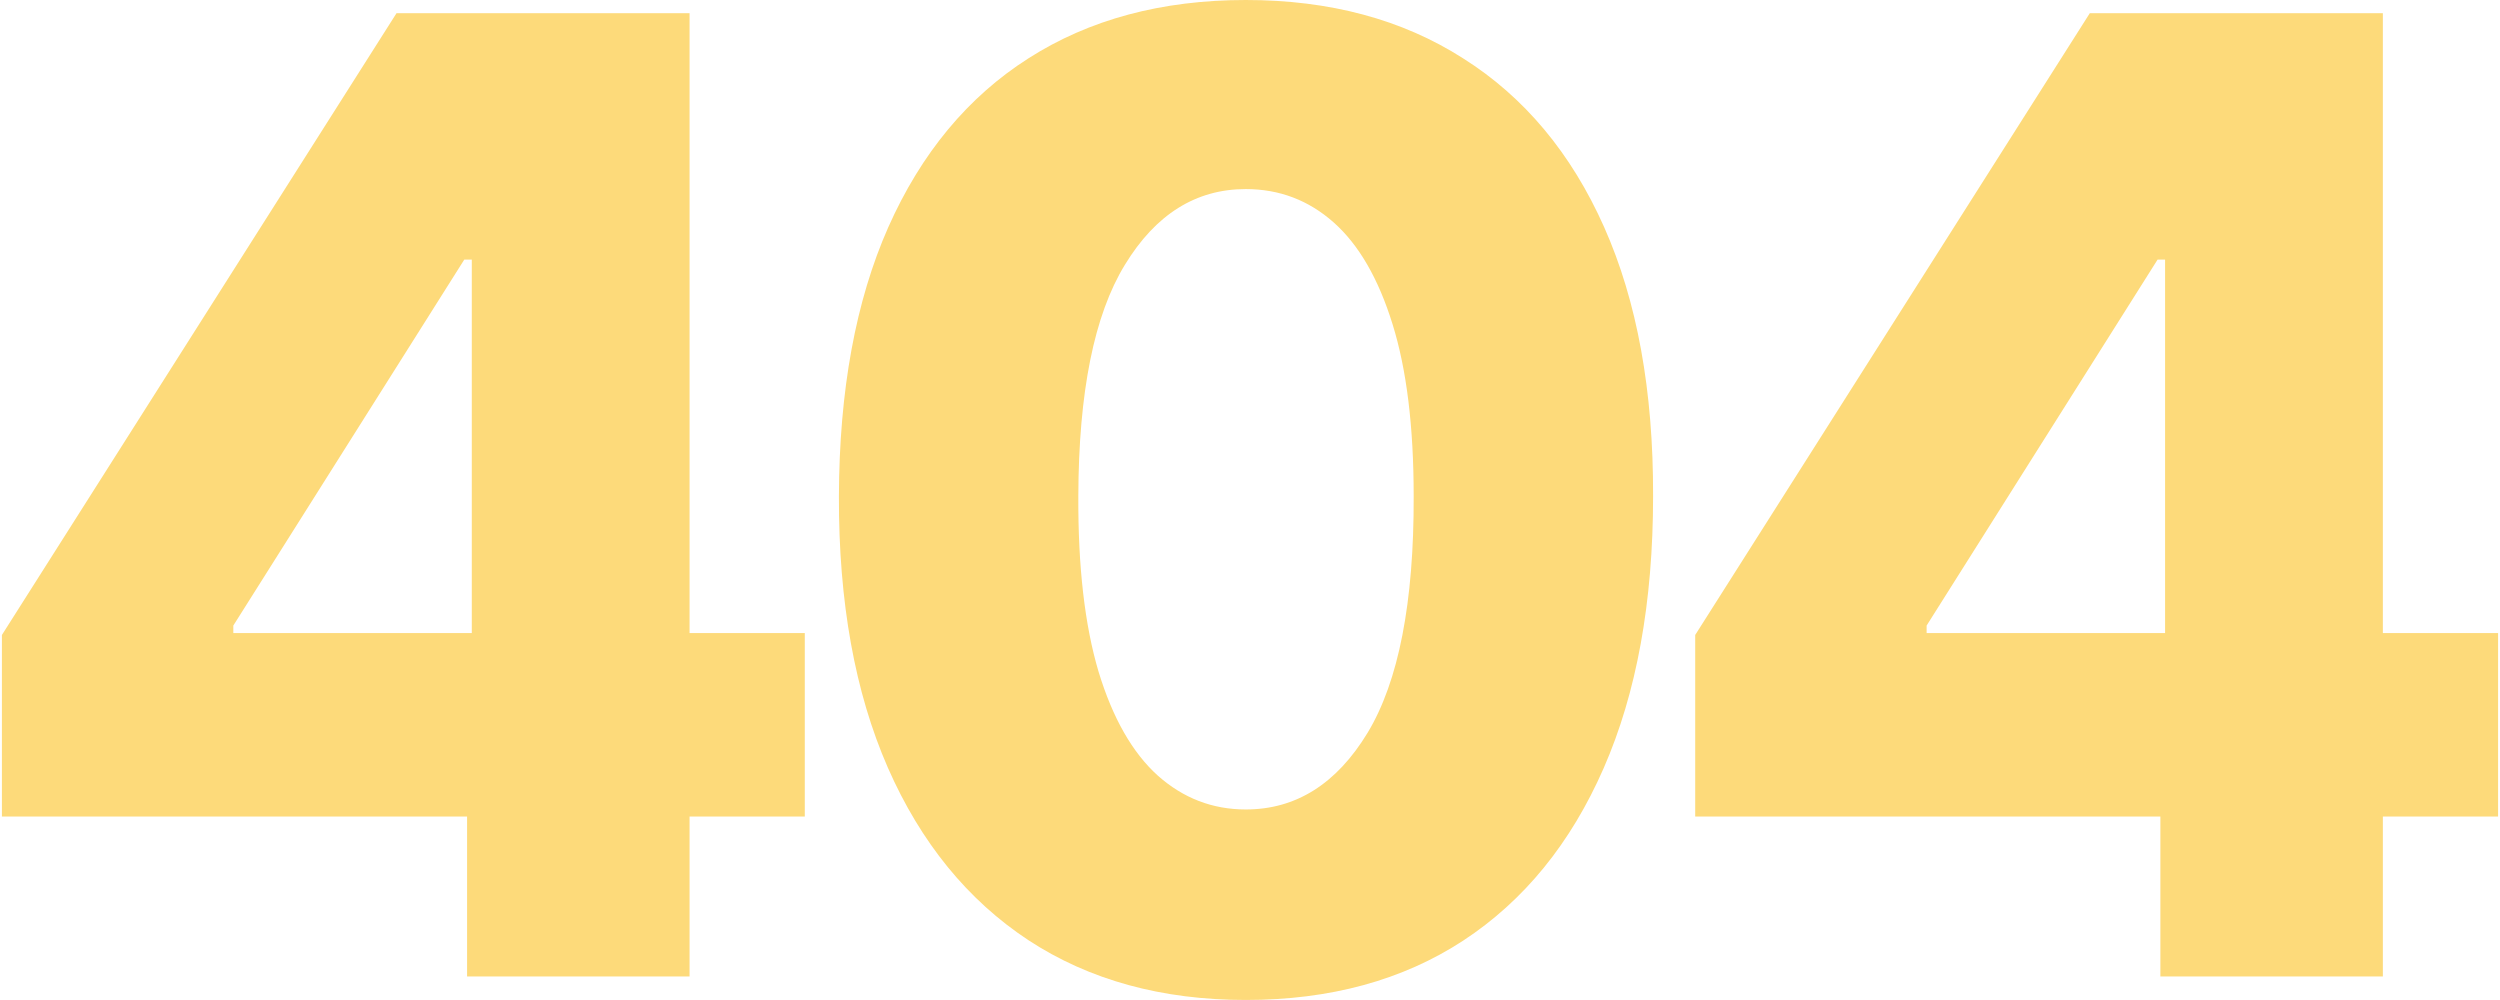
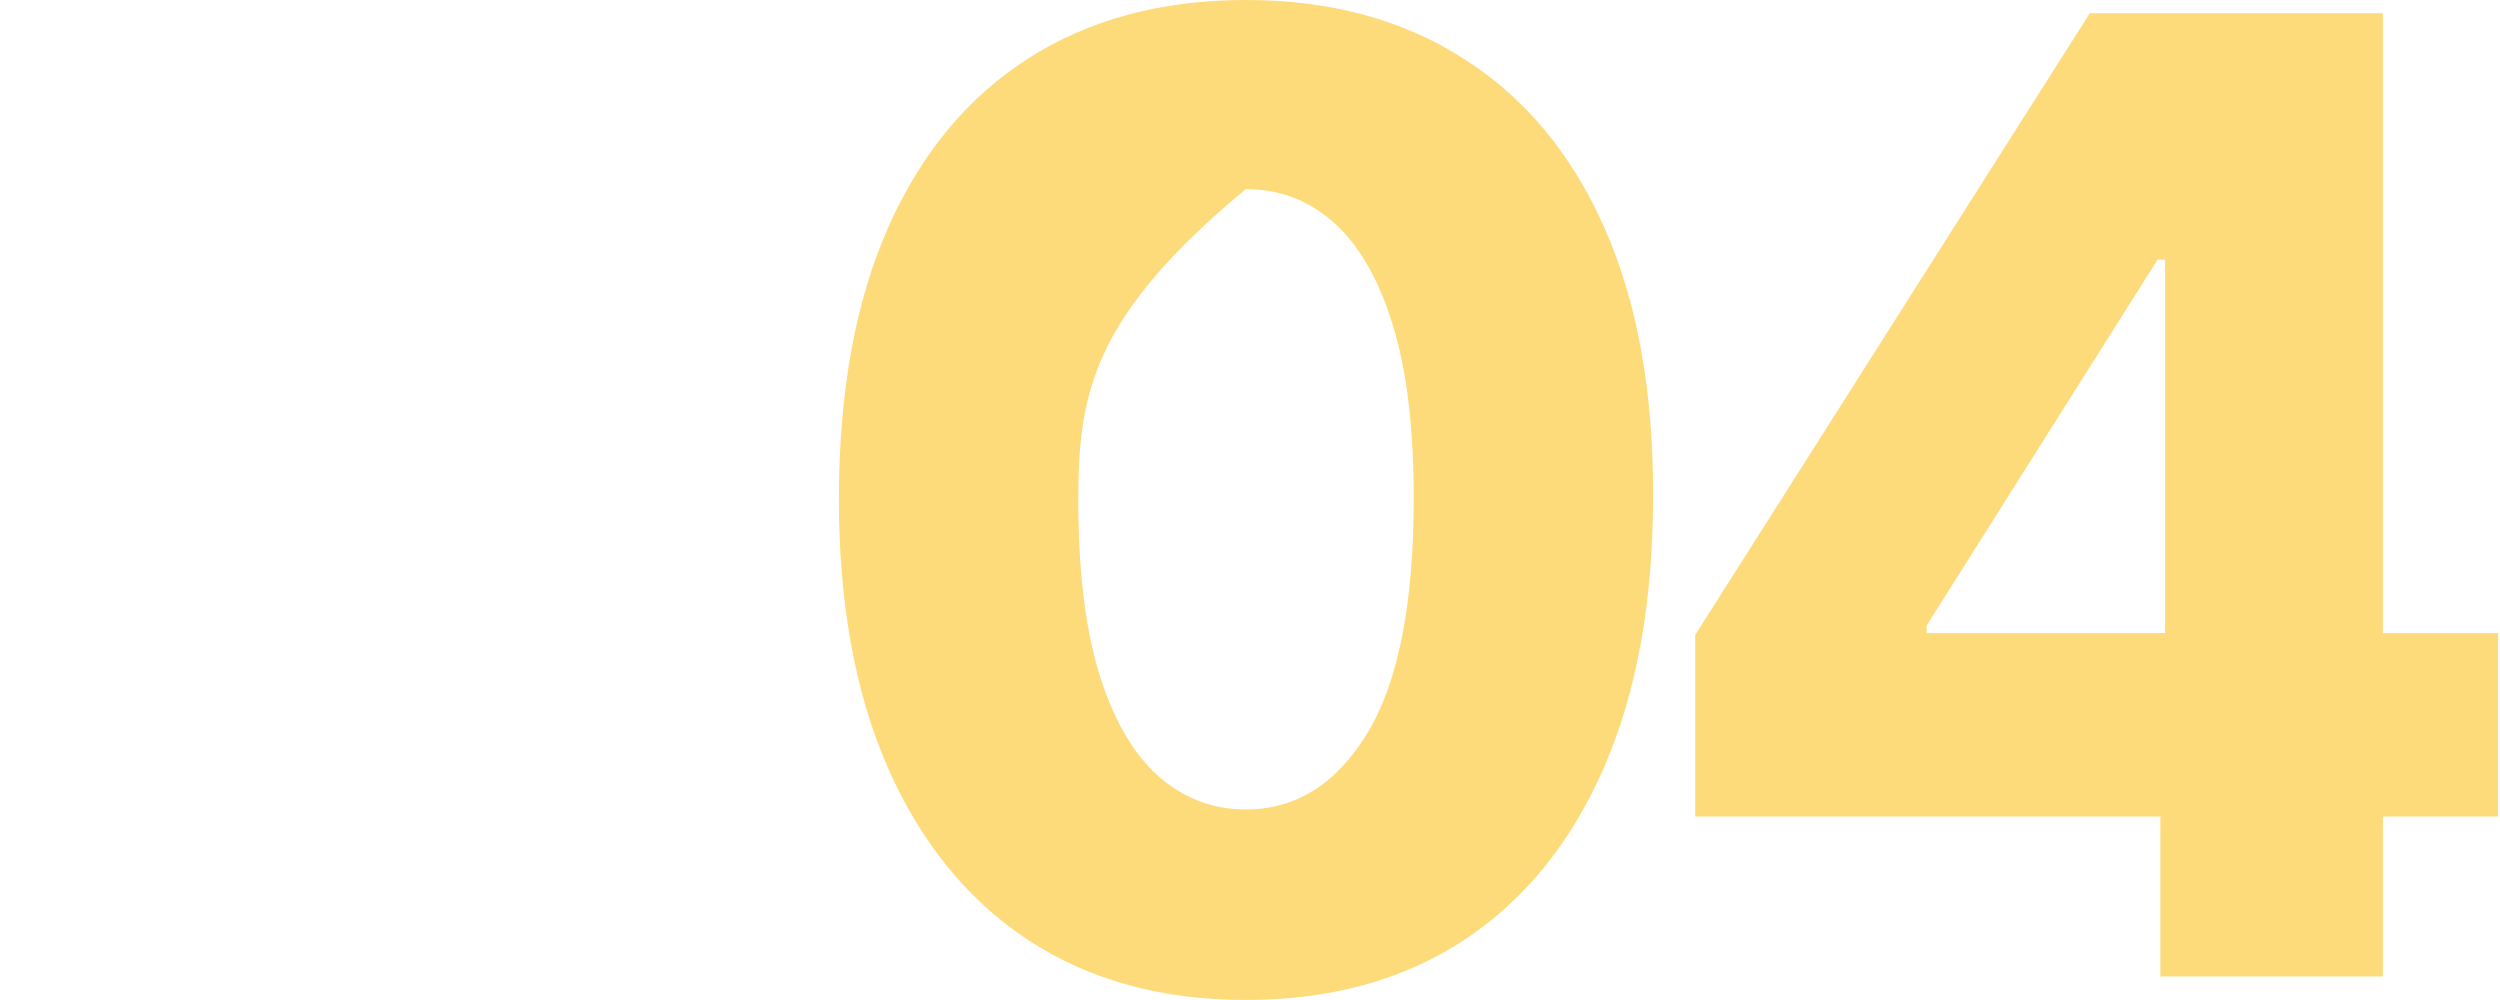
<svg xmlns="http://www.w3.org/2000/svg" width="755" height="302" viewBox="0 0 755 302" fill="none">
-   <path d="M0.576 246.591V191.761L119.752 3.977H168.474V78.409H140.207L70.463 188.92V191.193H243.048V246.591H0.576ZM141.059 294.886V229.83L142.48 205.824V3.977H208.247V294.886H141.059Z" fill="#FDDA7A" />
-   <path d="M376.221 301.989C350.842 301.989 328.967 295.975 310.596 283.949C292.225 271.828 278.068 254.451 268.124 231.818C258.181 209.091 253.257 181.771 253.352 149.858C253.446 117.945 258.418 90.862 268.267 68.608C278.21 46.26 292.32 29.261 310.596 17.614C328.967 5.871 350.842 0 376.221 0C401.6 0 423.475 5.871 441.846 17.614C460.312 29.261 474.517 46.26 484.46 68.608C494.403 90.956 499.327 118.04 499.232 149.858C499.232 181.866 494.261 209.233 484.318 231.96C474.374 254.688 460.217 272.064 441.846 284.091C423.57 296.023 401.695 301.989 376.221 301.989ZM376.221 244.46C391.373 244.46 403.636 236.742 413.011 221.307C422.386 205.777 427.026 181.96 426.931 149.858C426.931 128.835 424.801 111.506 420.539 97.869C416.278 84.138 410.359 73.911 402.784 67.188C395.208 60.464 386.354 57.102 376.221 57.102C361.164 57.102 348.996 64.725 339.715 79.972C330.435 95.123 325.748 118.419 325.653 149.858C325.558 171.165 327.594 188.826 331.761 202.841C336.022 216.856 341.988 227.32 349.659 234.233C357.329 241.051 366.183 244.46 376.221 244.46Z" fill="#FDDA7A" />
+   <path d="M376.221 301.989C350.842 301.989 328.967 295.975 310.596 283.949C292.225 271.828 278.068 254.451 268.124 231.818C258.181 209.091 253.257 181.771 253.352 149.858C253.446 117.945 258.418 90.862 268.267 68.608C278.21 46.26 292.32 29.261 310.596 17.614C328.967 5.871 350.842 0 376.221 0C401.6 0 423.475 5.871 441.846 17.614C460.312 29.261 474.517 46.26 484.46 68.608C494.403 90.956 499.327 118.04 499.232 149.858C499.232 181.866 494.261 209.233 484.318 231.96C474.374 254.688 460.217 272.064 441.846 284.091C423.57 296.023 401.695 301.989 376.221 301.989ZM376.221 244.46C391.373 244.46 403.636 236.742 413.011 221.307C422.386 205.777 427.026 181.96 426.931 149.858C426.931 128.835 424.801 111.506 420.539 97.869C416.278 84.138 410.359 73.911 402.784 67.188C395.208 60.464 386.354 57.102 376.221 57.102C330.435 95.123 325.748 118.419 325.653 149.858C325.558 171.165 327.594 188.826 331.761 202.841C336.022 216.856 341.988 227.32 349.659 234.233C357.329 241.051 366.183 244.46 376.221 244.46Z" fill="#FDDA7A" />
  <path d="M511.951 246.591V191.761L631.127 3.977H679.849V78.409H651.582L581.838 188.92V191.193H754.423V246.591H511.951ZM652.434 294.886V229.83L653.855 205.824V3.977H719.622V294.886H652.434Z" fill="#FDDA7A" />
</svg>